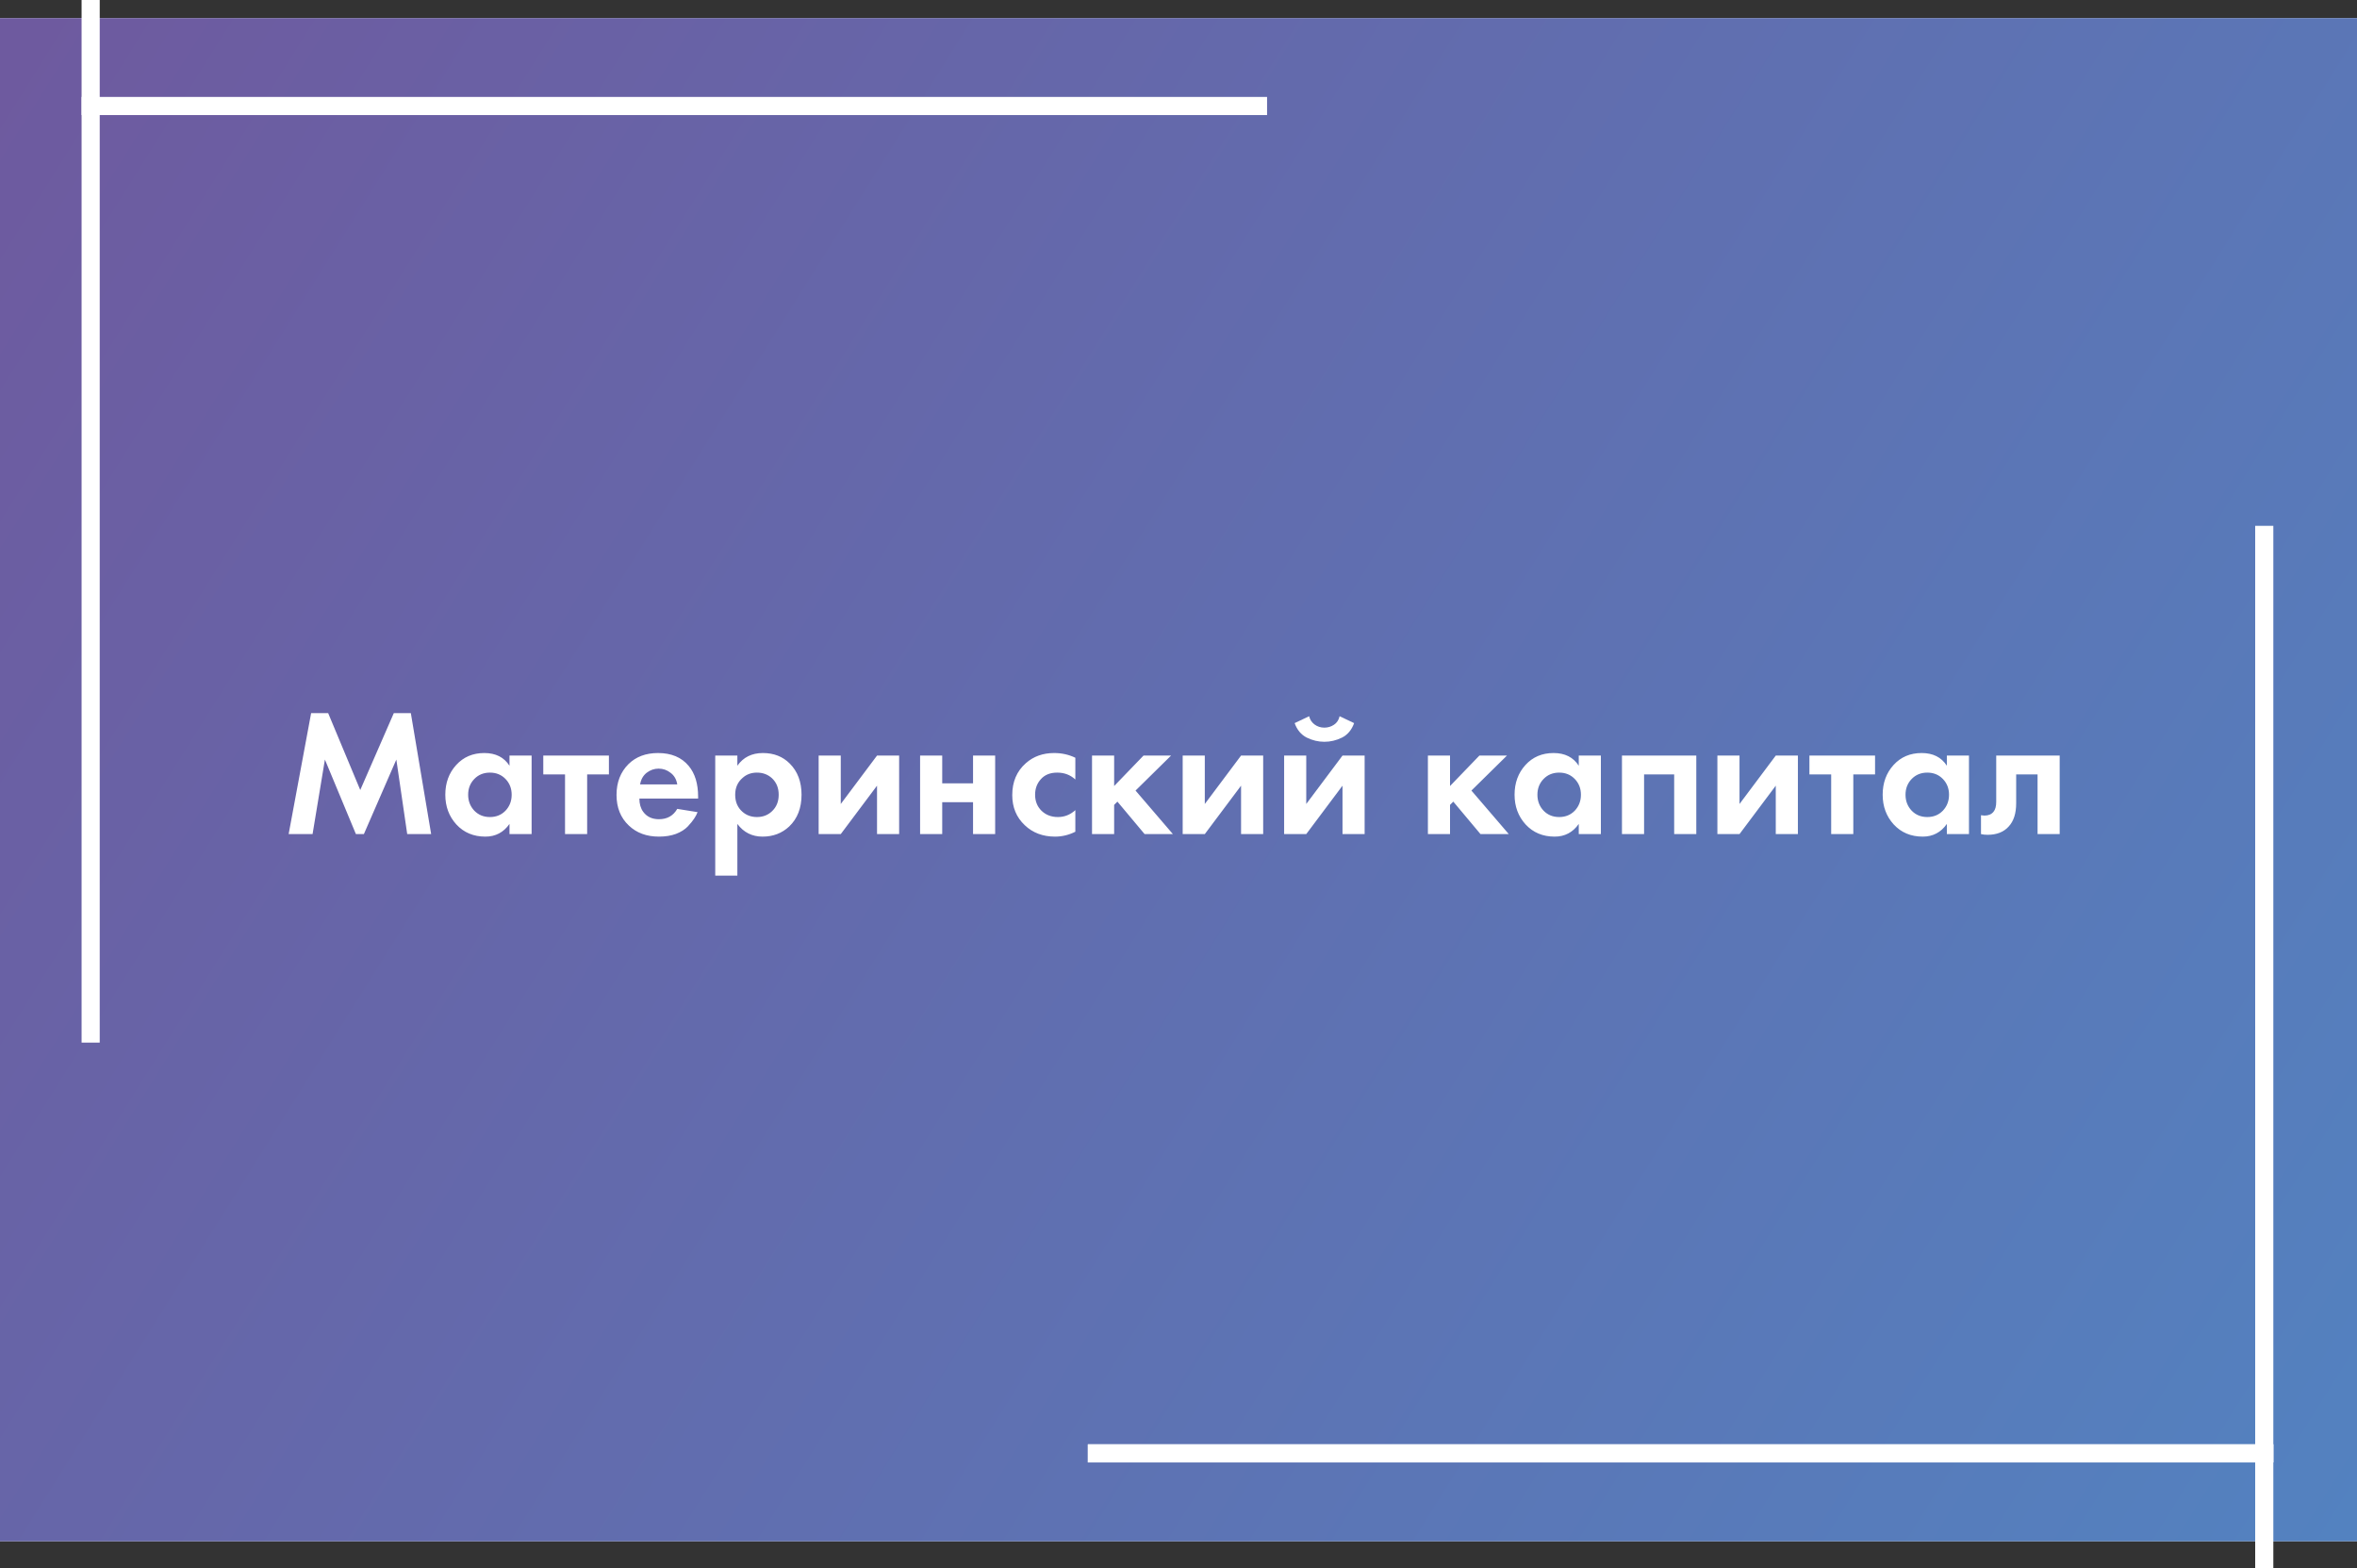
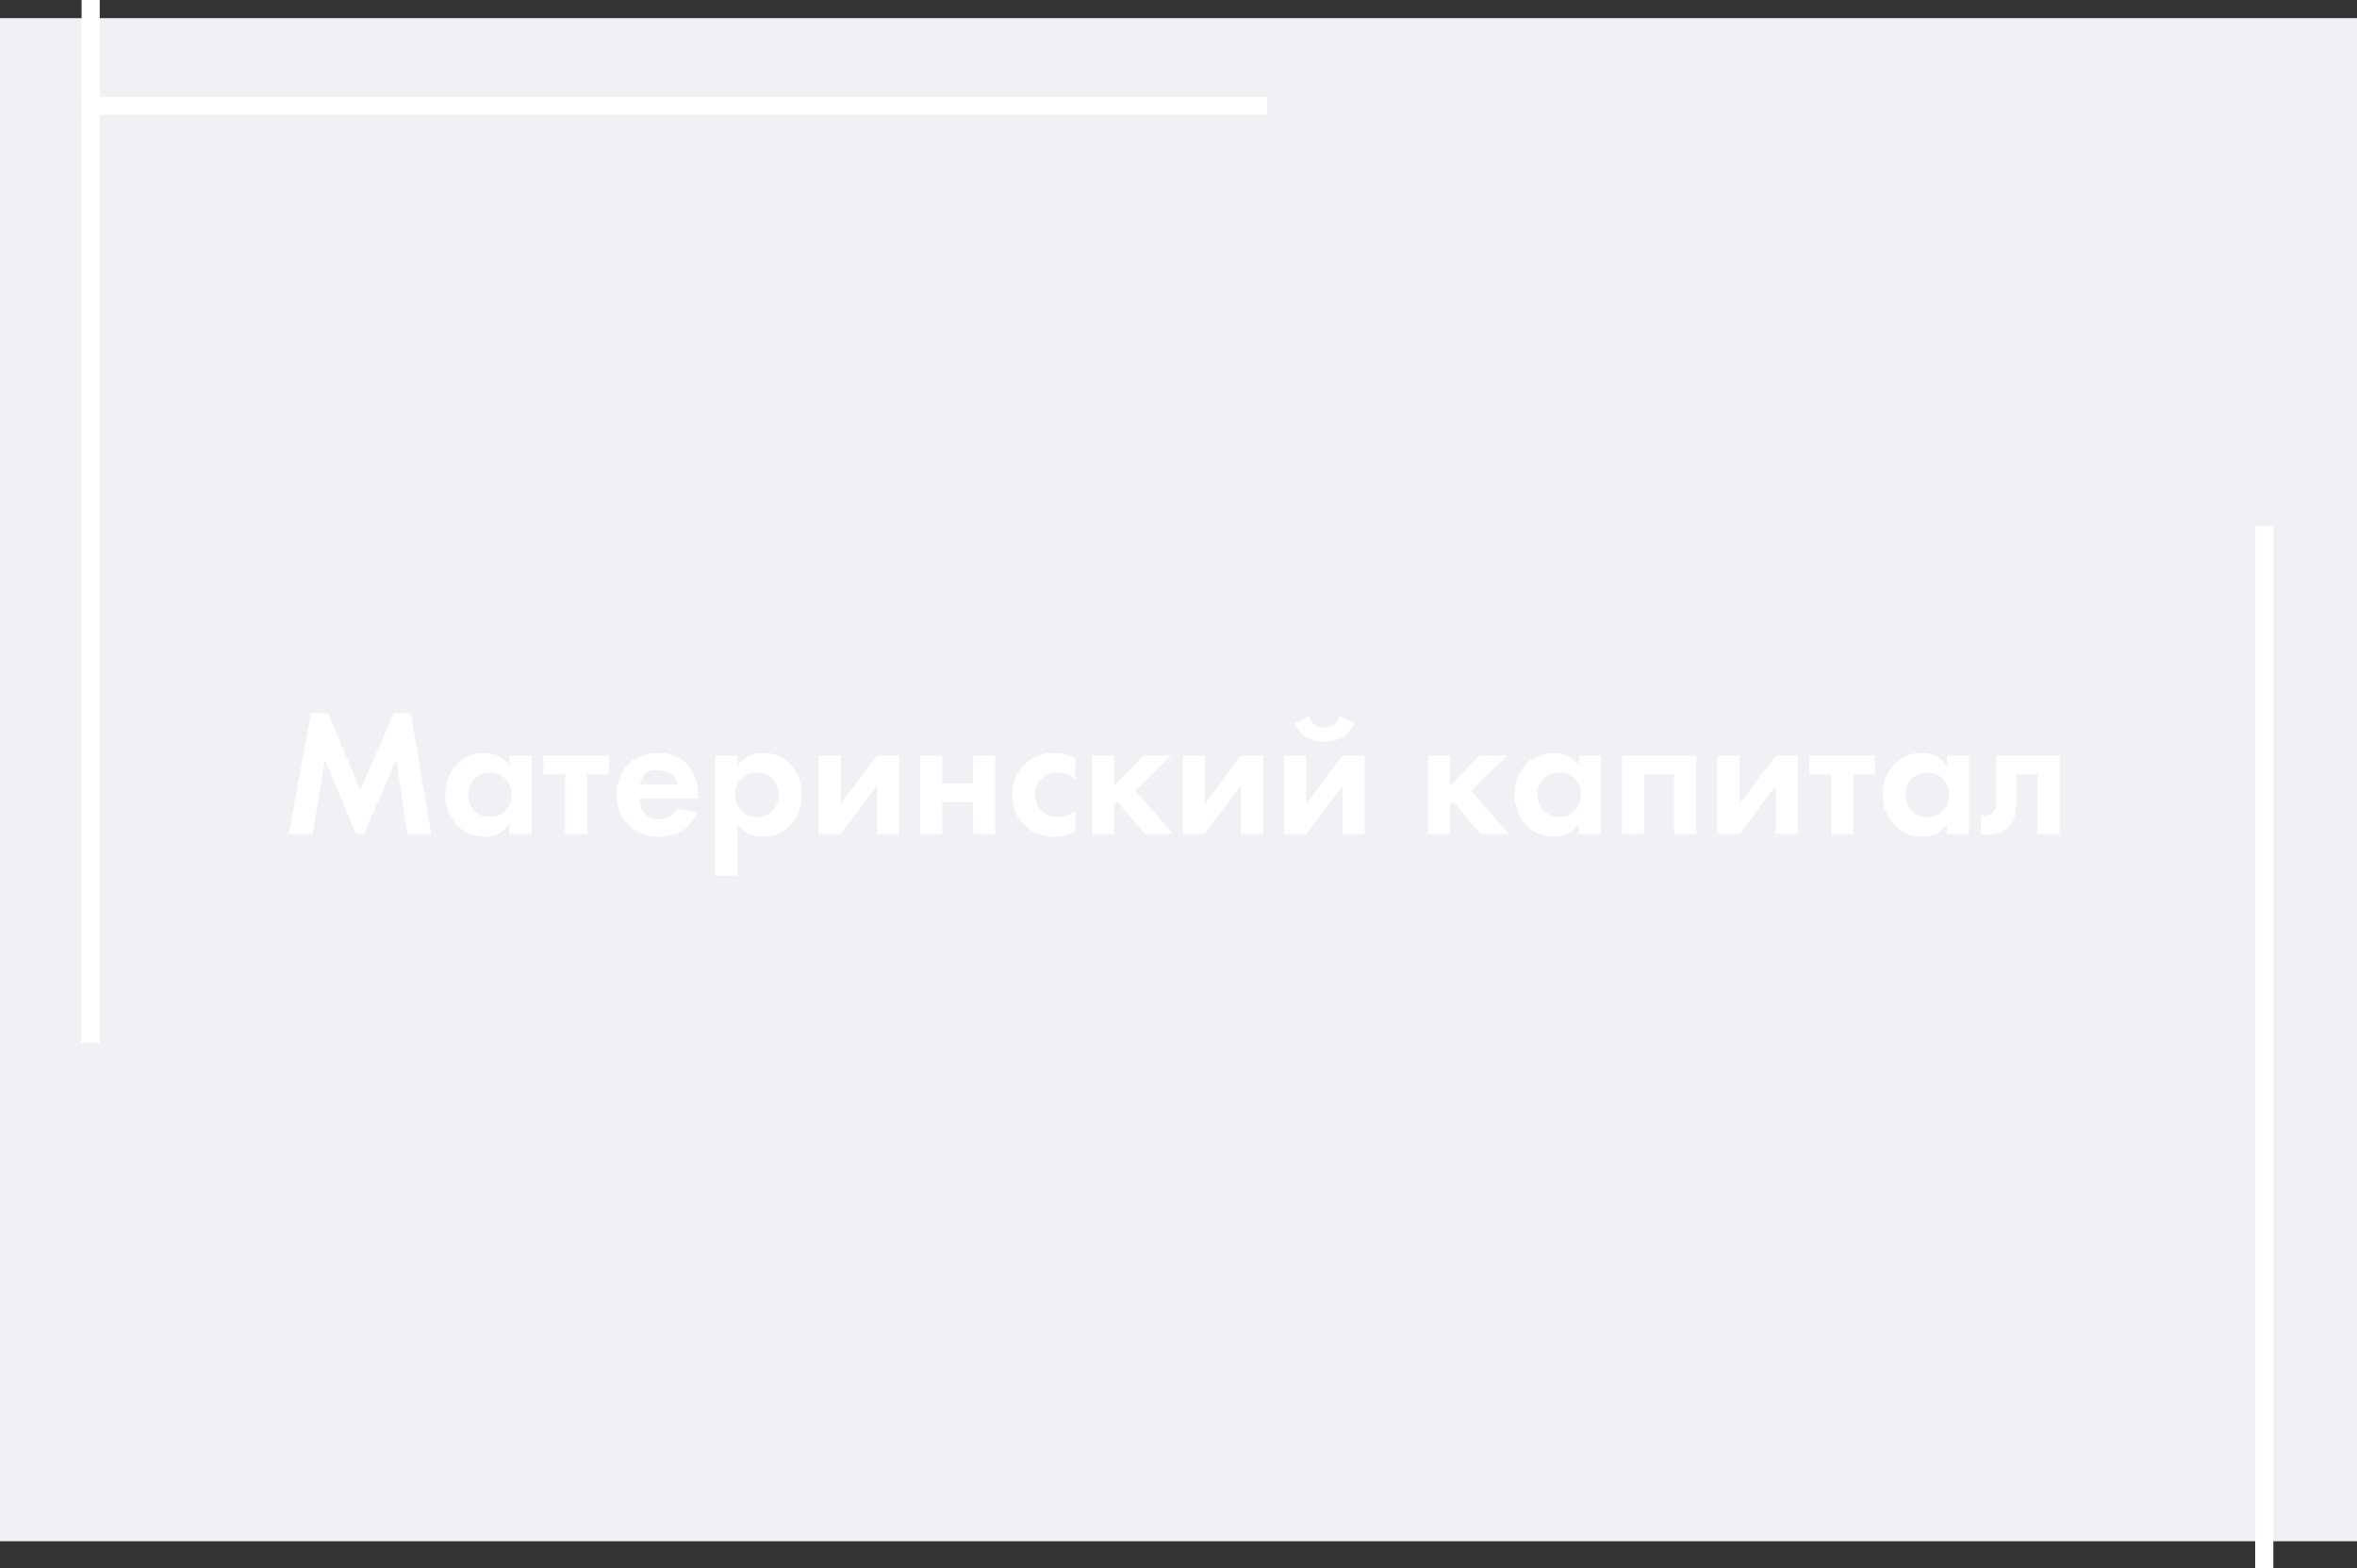
<svg xmlns="http://www.w3.org/2000/svg" width="260" height="173" viewBox="0 0 260 173" fill="none">
  <rect x="0" y="0" width="260" height="173" fill="#333333" stroke="none" />
  <rect y="2" width="260" height="168" fill="#F1F0F4" />
-   <rect y="2" width="260" height="168" fill="url(#paint0_linear_337_563)" />
-   <path d="M31.84 92L34.32 78.66H36.2L39.74 87.14L43.44 78.66H45.32L47.56 92H44.92L43.72 83.78L40.14 92H39.26L35.84 83.78L34.48 92H31.84ZM56.202 84.46V83.34H58.642V92H56.202V90.88C55.549 91.813 54.662 92.28 53.542 92.28C52.236 92.28 51.169 91.833 50.342 90.94C49.529 90.047 49.122 88.953 49.122 87.66C49.122 86.353 49.522 85.26 50.322 84.38C51.122 83.5 52.156 83.06 53.422 83.06C54.676 83.06 55.602 83.527 56.202 84.46ZM55.762 85.92C55.309 85.453 54.736 85.22 54.042 85.22C53.349 85.22 52.776 85.453 52.322 85.92C51.869 86.387 51.642 86.967 51.642 87.66C51.642 88.353 51.869 88.94 52.322 89.42C52.776 89.887 53.349 90.12 54.042 90.12C54.736 90.12 55.309 89.887 55.762 89.42C56.216 88.94 56.442 88.353 56.442 87.66C56.442 86.967 56.216 86.387 55.762 85.92ZM67.169 85.42H64.769V92H62.329V85.42H59.929V83.34H67.169V85.42ZM74.709 89.22L76.949 89.58C76.856 89.82 76.729 90.06 76.569 90.3C76.422 90.527 76.189 90.813 75.869 91.16C75.549 91.493 75.116 91.767 74.569 91.98C74.022 92.18 73.396 92.28 72.689 92.28C71.329 92.28 70.222 91.873 69.369 91.06C68.462 90.207 68.009 89.08 68.009 87.68C68.009 86.293 68.449 85.16 69.329 84.28C70.156 83.467 71.242 83.06 72.589 83.06C74.056 83.06 75.182 83.533 75.969 84.48C76.662 85.307 77.009 86.44 77.009 87.88V88.08H70.529C70.529 88.667 70.669 89.153 70.949 89.54C71.349 90.087 71.929 90.36 72.689 90.36C73.596 90.36 74.269 89.98 74.709 89.22ZM70.609 86.52H74.709C74.616 85.96 74.369 85.533 73.969 85.24C73.582 84.933 73.142 84.78 72.649 84.78C72.169 84.78 71.729 84.933 71.329 85.24C70.942 85.547 70.702 85.973 70.609 86.52ZM81.338 90.88V96.58H78.898V83.34H81.338V84.46C81.992 83.527 82.932 83.06 84.158 83.06C85.358 83.06 86.345 83.447 87.118 84.22C87.985 85.087 88.418 86.233 88.418 87.66C88.418 89.127 87.965 90.293 87.058 91.16C86.258 91.907 85.278 92.28 84.118 92.28C82.958 92.28 82.032 91.813 81.338 90.88ZM83.498 85.22C82.872 85.22 82.345 85.413 81.918 85.8C81.372 86.267 81.098 86.887 81.098 87.66C81.098 88.447 81.365 89.073 81.898 89.54C82.338 89.927 82.872 90.12 83.498 90.12C84.152 90.12 84.698 89.913 85.138 89.5C85.645 89.033 85.898 88.42 85.898 87.66C85.898 86.913 85.652 86.307 85.158 85.84C84.705 85.427 84.152 85.22 83.498 85.22ZM90.305 83.34H92.745V88.68L96.745 83.34H99.184V92H96.745V86.66L92.745 92H90.305V83.34ZM101.496 92V83.34H103.936V86.4H107.336V83.34H109.776V92H107.336V88.48H103.936V92H101.496ZM118.621 83.58V85.98C118.075 85.473 117.408 85.22 116.621 85.22C115.848 85.22 115.248 85.46 114.821 85.94C114.395 86.407 114.181 86.98 114.181 87.66C114.181 88.367 114.415 88.953 114.881 89.42C115.361 89.887 115.968 90.12 116.701 90.12C117.421 90.12 118.061 89.867 118.621 89.36V91.74C117.901 92.1 117.155 92.28 116.381 92.28C115.035 92.28 113.921 91.86 113.041 91.02C112.121 90.153 111.661 89.047 111.661 87.7C111.661 86.233 112.161 85.06 113.161 84.18C114.001 83.433 115.041 83.06 116.281 83.06C117.121 83.06 117.901 83.233 118.621 83.58ZM120.461 83.34H122.901V86.7L126.141 83.34H129.181L125.261 87.2L129.381 92H126.261L123.261 88.42L122.901 88.78V92H120.461V83.34ZM130.461 83.34H132.901V88.68L136.901 83.34H139.341V92H136.901V86.66L132.901 92H130.461V83.34ZM141.652 83.34H144.092V88.68L148.092 83.34H150.532V92H148.092V86.66L144.092 92H141.652V83.34ZM147.772 79L149.372 79.76C149.106 80.507 148.659 81.04 148.032 81.36C147.406 81.667 146.759 81.82 146.092 81.82C145.426 81.82 144.779 81.667 144.152 81.36C143.526 81.04 143.079 80.507 142.812 79.76L144.412 79C144.492 79.36 144.686 79.66 144.992 79.9C145.312 80.14 145.679 80.26 146.092 80.26C146.479 80.26 146.832 80.153 147.152 79.94C147.472 79.727 147.679 79.413 147.772 79ZM157.512 83.34H159.952V86.7L163.192 83.34H166.232L162.312 87.2L166.432 92H163.312L160.312 88.42L159.952 88.78V92H157.512V83.34ZM174.152 84.46V83.34H176.592V92H174.152V90.88C173.498 91.813 172.612 92.28 171.492 92.28C170.185 92.28 169.118 91.833 168.292 90.94C167.478 90.047 167.072 88.953 167.072 87.66C167.072 86.353 167.472 85.26 168.272 84.38C169.072 83.5 170.105 83.06 171.372 83.06C172.625 83.06 173.552 83.527 174.152 84.46ZM173.712 85.92C173.258 85.453 172.685 85.22 171.992 85.22C171.298 85.22 170.725 85.453 170.272 85.92C169.818 86.387 169.592 86.967 169.592 87.66C169.592 88.353 169.818 88.94 170.272 89.42C170.725 89.887 171.298 90.12 171.992 90.12C172.685 90.12 173.258 89.887 173.712 89.42C174.165 88.94 174.392 88.353 174.392 87.66C174.392 86.967 174.165 86.387 173.712 85.92ZM178.918 83.34H187.118V92H184.678V85.42H181.358V92H178.918V83.34ZM189.445 83.34H191.885V88.68L195.885 83.34H198.325V92H195.885V86.66L191.885 92H189.445V83.34ZM206.837 85.42H204.437V92H201.997V85.42H199.597V83.34H206.837V85.42ZM214.757 84.46V83.34H217.197V92H214.757V90.88C214.104 91.813 213.217 92.28 212.097 92.28C210.79 92.28 209.724 91.833 208.897 90.94C208.084 90.047 207.677 88.953 207.677 87.66C207.677 86.353 208.077 85.26 208.877 84.38C209.677 83.5 210.71 83.06 211.977 83.06C213.23 83.06 214.157 83.527 214.757 84.46ZM214.317 85.92C213.864 85.453 213.29 85.22 212.597 85.22C211.904 85.22 211.33 85.453 210.877 85.92C210.424 86.387 210.197 86.967 210.197 87.66C210.197 88.353 210.424 88.94 210.877 89.42C211.33 89.887 211.904 90.12 212.597 90.12C213.29 90.12 213.864 89.887 214.317 89.42C214.77 88.94 214.997 88.353 214.997 87.66C214.997 86.967 214.77 86.387 214.317 85.92ZM227.203 83.34V92H224.763V85.42H222.403V88.6C222.403 89.72 222.13 90.573 221.583 91.16C221.037 91.773 220.257 92.08 219.243 92.08C218.977 92.08 218.737 92.053 218.523 92V89.92C218.683 89.947 218.81 89.96 218.903 89.96C219.343 89.96 219.677 89.82 219.903 89.54C220.103 89.3 220.203 88.933 220.203 88.44V83.34H227.203Z" fill="white" />
+   <path d="M31.84 92L34.32 78.66H36.2L39.74 87.14L43.44 78.66H45.32L47.56 92H44.92L43.72 83.78L40.14 92H39.26L35.84 83.78L34.48 92H31.84ZM56.202 84.46V83.34H58.642V92H56.202V90.88C55.549 91.813 54.662 92.28 53.542 92.28C52.236 92.28 51.169 91.833 50.342 90.94C49.529 90.047 49.122 88.953 49.122 87.66C49.122 86.353 49.522 85.26 50.322 84.38C51.122 83.5 52.156 83.06 53.422 83.06C54.676 83.06 55.602 83.527 56.202 84.46ZM55.762 85.92C55.309 85.453 54.736 85.22 54.042 85.22C53.349 85.22 52.776 85.453 52.322 85.92C51.869 86.387 51.642 86.967 51.642 87.66C51.642 88.353 51.869 88.94 52.322 89.42C52.776 89.887 53.349 90.12 54.042 90.12C54.736 90.12 55.309 89.887 55.762 89.42C56.216 88.94 56.442 88.353 56.442 87.66C56.442 86.967 56.216 86.387 55.762 85.92ZM67.169 85.42H64.769V92H62.329V85.42H59.929V83.34H67.169V85.42ZM74.709 89.22L76.949 89.58C76.856 89.82 76.729 90.06 76.569 90.3C76.422 90.527 76.189 90.813 75.869 91.16C75.549 91.493 75.116 91.767 74.569 91.98C74.022 92.18 73.396 92.28 72.689 92.28C71.329 92.28 70.222 91.873 69.369 91.06C68.462 90.207 68.009 89.08 68.009 87.68C68.009 86.293 68.449 85.16 69.329 84.28C70.156 83.467 71.242 83.06 72.589 83.06C74.056 83.06 75.182 83.533 75.969 84.48C76.662 85.307 77.009 86.44 77.009 87.88V88.08H70.529C70.529 88.667 70.669 89.153 70.949 89.54C71.349 90.087 71.929 90.36 72.689 90.36C73.596 90.36 74.269 89.98 74.709 89.22ZM70.609 86.52H74.709C74.616 85.96 74.369 85.533 73.969 85.24C72.169 84.78 71.729 84.933 71.329 85.24C70.942 85.547 70.702 85.973 70.609 86.52ZM81.338 90.88V96.58H78.898V83.34H81.338V84.46C81.992 83.527 82.932 83.06 84.158 83.06C85.358 83.06 86.345 83.447 87.118 84.22C87.985 85.087 88.418 86.233 88.418 87.66C88.418 89.127 87.965 90.293 87.058 91.16C86.258 91.907 85.278 92.28 84.118 92.28C82.958 92.28 82.032 91.813 81.338 90.88ZM83.498 85.22C82.872 85.22 82.345 85.413 81.918 85.8C81.372 86.267 81.098 86.887 81.098 87.66C81.098 88.447 81.365 89.073 81.898 89.54C82.338 89.927 82.872 90.12 83.498 90.12C84.152 90.12 84.698 89.913 85.138 89.5C85.645 89.033 85.898 88.42 85.898 87.66C85.898 86.913 85.652 86.307 85.158 85.84C84.705 85.427 84.152 85.22 83.498 85.22ZM90.305 83.34H92.745V88.68L96.745 83.34H99.184V92H96.745V86.66L92.745 92H90.305V83.34ZM101.496 92V83.34H103.936V86.4H107.336V83.34H109.776V92H107.336V88.48H103.936V92H101.496ZM118.621 83.58V85.98C118.075 85.473 117.408 85.22 116.621 85.22C115.848 85.22 115.248 85.46 114.821 85.94C114.395 86.407 114.181 86.98 114.181 87.66C114.181 88.367 114.415 88.953 114.881 89.42C115.361 89.887 115.968 90.12 116.701 90.12C117.421 90.12 118.061 89.867 118.621 89.36V91.74C117.901 92.1 117.155 92.28 116.381 92.28C115.035 92.28 113.921 91.86 113.041 91.02C112.121 90.153 111.661 89.047 111.661 87.7C111.661 86.233 112.161 85.06 113.161 84.18C114.001 83.433 115.041 83.06 116.281 83.06C117.121 83.06 117.901 83.233 118.621 83.58ZM120.461 83.34H122.901V86.7L126.141 83.34H129.181L125.261 87.2L129.381 92H126.261L123.261 88.42L122.901 88.78V92H120.461V83.34ZM130.461 83.34H132.901V88.68L136.901 83.34H139.341V92H136.901V86.66L132.901 92H130.461V83.34ZM141.652 83.34H144.092V88.68L148.092 83.34H150.532V92H148.092V86.66L144.092 92H141.652V83.34ZM147.772 79L149.372 79.76C149.106 80.507 148.659 81.04 148.032 81.36C147.406 81.667 146.759 81.82 146.092 81.82C145.426 81.82 144.779 81.667 144.152 81.36C143.526 81.04 143.079 80.507 142.812 79.76L144.412 79C144.492 79.36 144.686 79.66 144.992 79.9C145.312 80.14 145.679 80.26 146.092 80.26C146.479 80.26 146.832 80.153 147.152 79.94C147.472 79.727 147.679 79.413 147.772 79ZM157.512 83.34H159.952V86.7L163.192 83.34H166.232L162.312 87.2L166.432 92H163.312L160.312 88.42L159.952 88.78V92H157.512V83.34ZM174.152 84.46V83.34H176.592V92H174.152V90.88C173.498 91.813 172.612 92.28 171.492 92.28C170.185 92.28 169.118 91.833 168.292 90.94C167.478 90.047 167.072 88.953 167.072 87.66C167.072 86.353 167.472 85.26 168.272 84.38C169.072 83.5 170.105 83.06 171.372 83.06C172.625 83.06 173.552 83.527 174.152 84.46ZM173.712 85.92C173.258 85.453 172.685 85.22 171.992 85.22C171.298 85.22 170.725 85.453 170.272 85.92C169.818 86.387 169.592 86.967 169.592 87.66C169.592 88.353 169.818 88.94 170.272 89.42C170.725 89.887 171.298 90.12 171.992 90.12C172.685 90.12 173.258 89.887 173.712 89.42C174.165 88.94 174.392 88.353 174.392 87.66C174.392 86.967 174.165 86.387 173.712 85.92ZM178.918 83.34H187.118V92H184.678V85.42H181.358V92H178.918V83.34ZM189.445 83.34H191.885V88.68L195.885 83.34H198.325V92H195.885V86.66L191.885 92H189.445V83.34ZM206.837 85.42H204.437V92H201.997V85.42H199.597V83.34H206.837V85.42ZM214.757 84.46V83.34H217.197V92H214.757V90.88C214.104 91.813 213.217 92.28 212.097 92.28C210.79 92.28 209.724 91.833 208.897 90.94C208.084 90.047 207.677 88.953 207.677 87.66C207.677 86.353 208.077 85.26 208.877 84.38C209.677 83.5 210.71 83.06 211.977 83.06C213.23 83.06 214.157 83.527 214.757 84.46ZM214.317 85.92C213.864 85.453 213.29 85.22 212.597 85.22C211.904 85.22 211.33 85.453 210.877 85.92C210.424 86.387 210.197 86.967 210.197 87.66C210.197 88.353 210.424 88.94 210.877 89.42C211.33 89.887 211.904 90.12 212.597 90.12C213.29 90.12 213.864 89.887 214.317 89.42C214.77 88.94 214.997 88.353 214.997 87.66C214.997 86.967 214.77 86.387 214.317 85.92ZM227.203 83.34V92H224.763V85.42H222.403V88.6C222.403 89.72 222.13 90.573 221.583 91.16C221.037 91.773 220.257 92.08 219.243 92.08C218.977 92.08 218.737 92.053 218.523 92V89.92C218.683 89.947 218.81 89.96 218.903 89.96C219.343 89.96 219.677 89.82 219.903 89.54C220.103 89.3 220.203 88.933 220.203 88.44V83.34H227.203Z" fill="white" />
  <path d="M138.77 11.692L10 11.692" stroke="white" stroke-width="2" stroke-linecap="square" />
  <path d="M10 114L10 1" stroke="white" stroke-width="2" stroke-linecap="square" />
-   <path d="M121 160.308L249.769 160.308" stroke="white" stroke-width="2" stroke-linecap="square" />
-   <path d="M121 160.308L249.769 160.308" stroke="white" stroke-width="2" stroke-linecap="square" />
  <path d="M249.77 59L249.77 172" stroke="white" stroke-width="2" stroke-linecap="square" />
  <defs>
    <linearGradient id="paint0_linear_337_563" x1="4.61226e-08" y1="7" x2="260" y2="170" gradientUnits="userSpaceOnUse">
      <stop stop-color="#6E5A9F" />
      <stop offset="1" stop-color="#5382C0" />
    </linearGradient>
  </defs>
</svg>